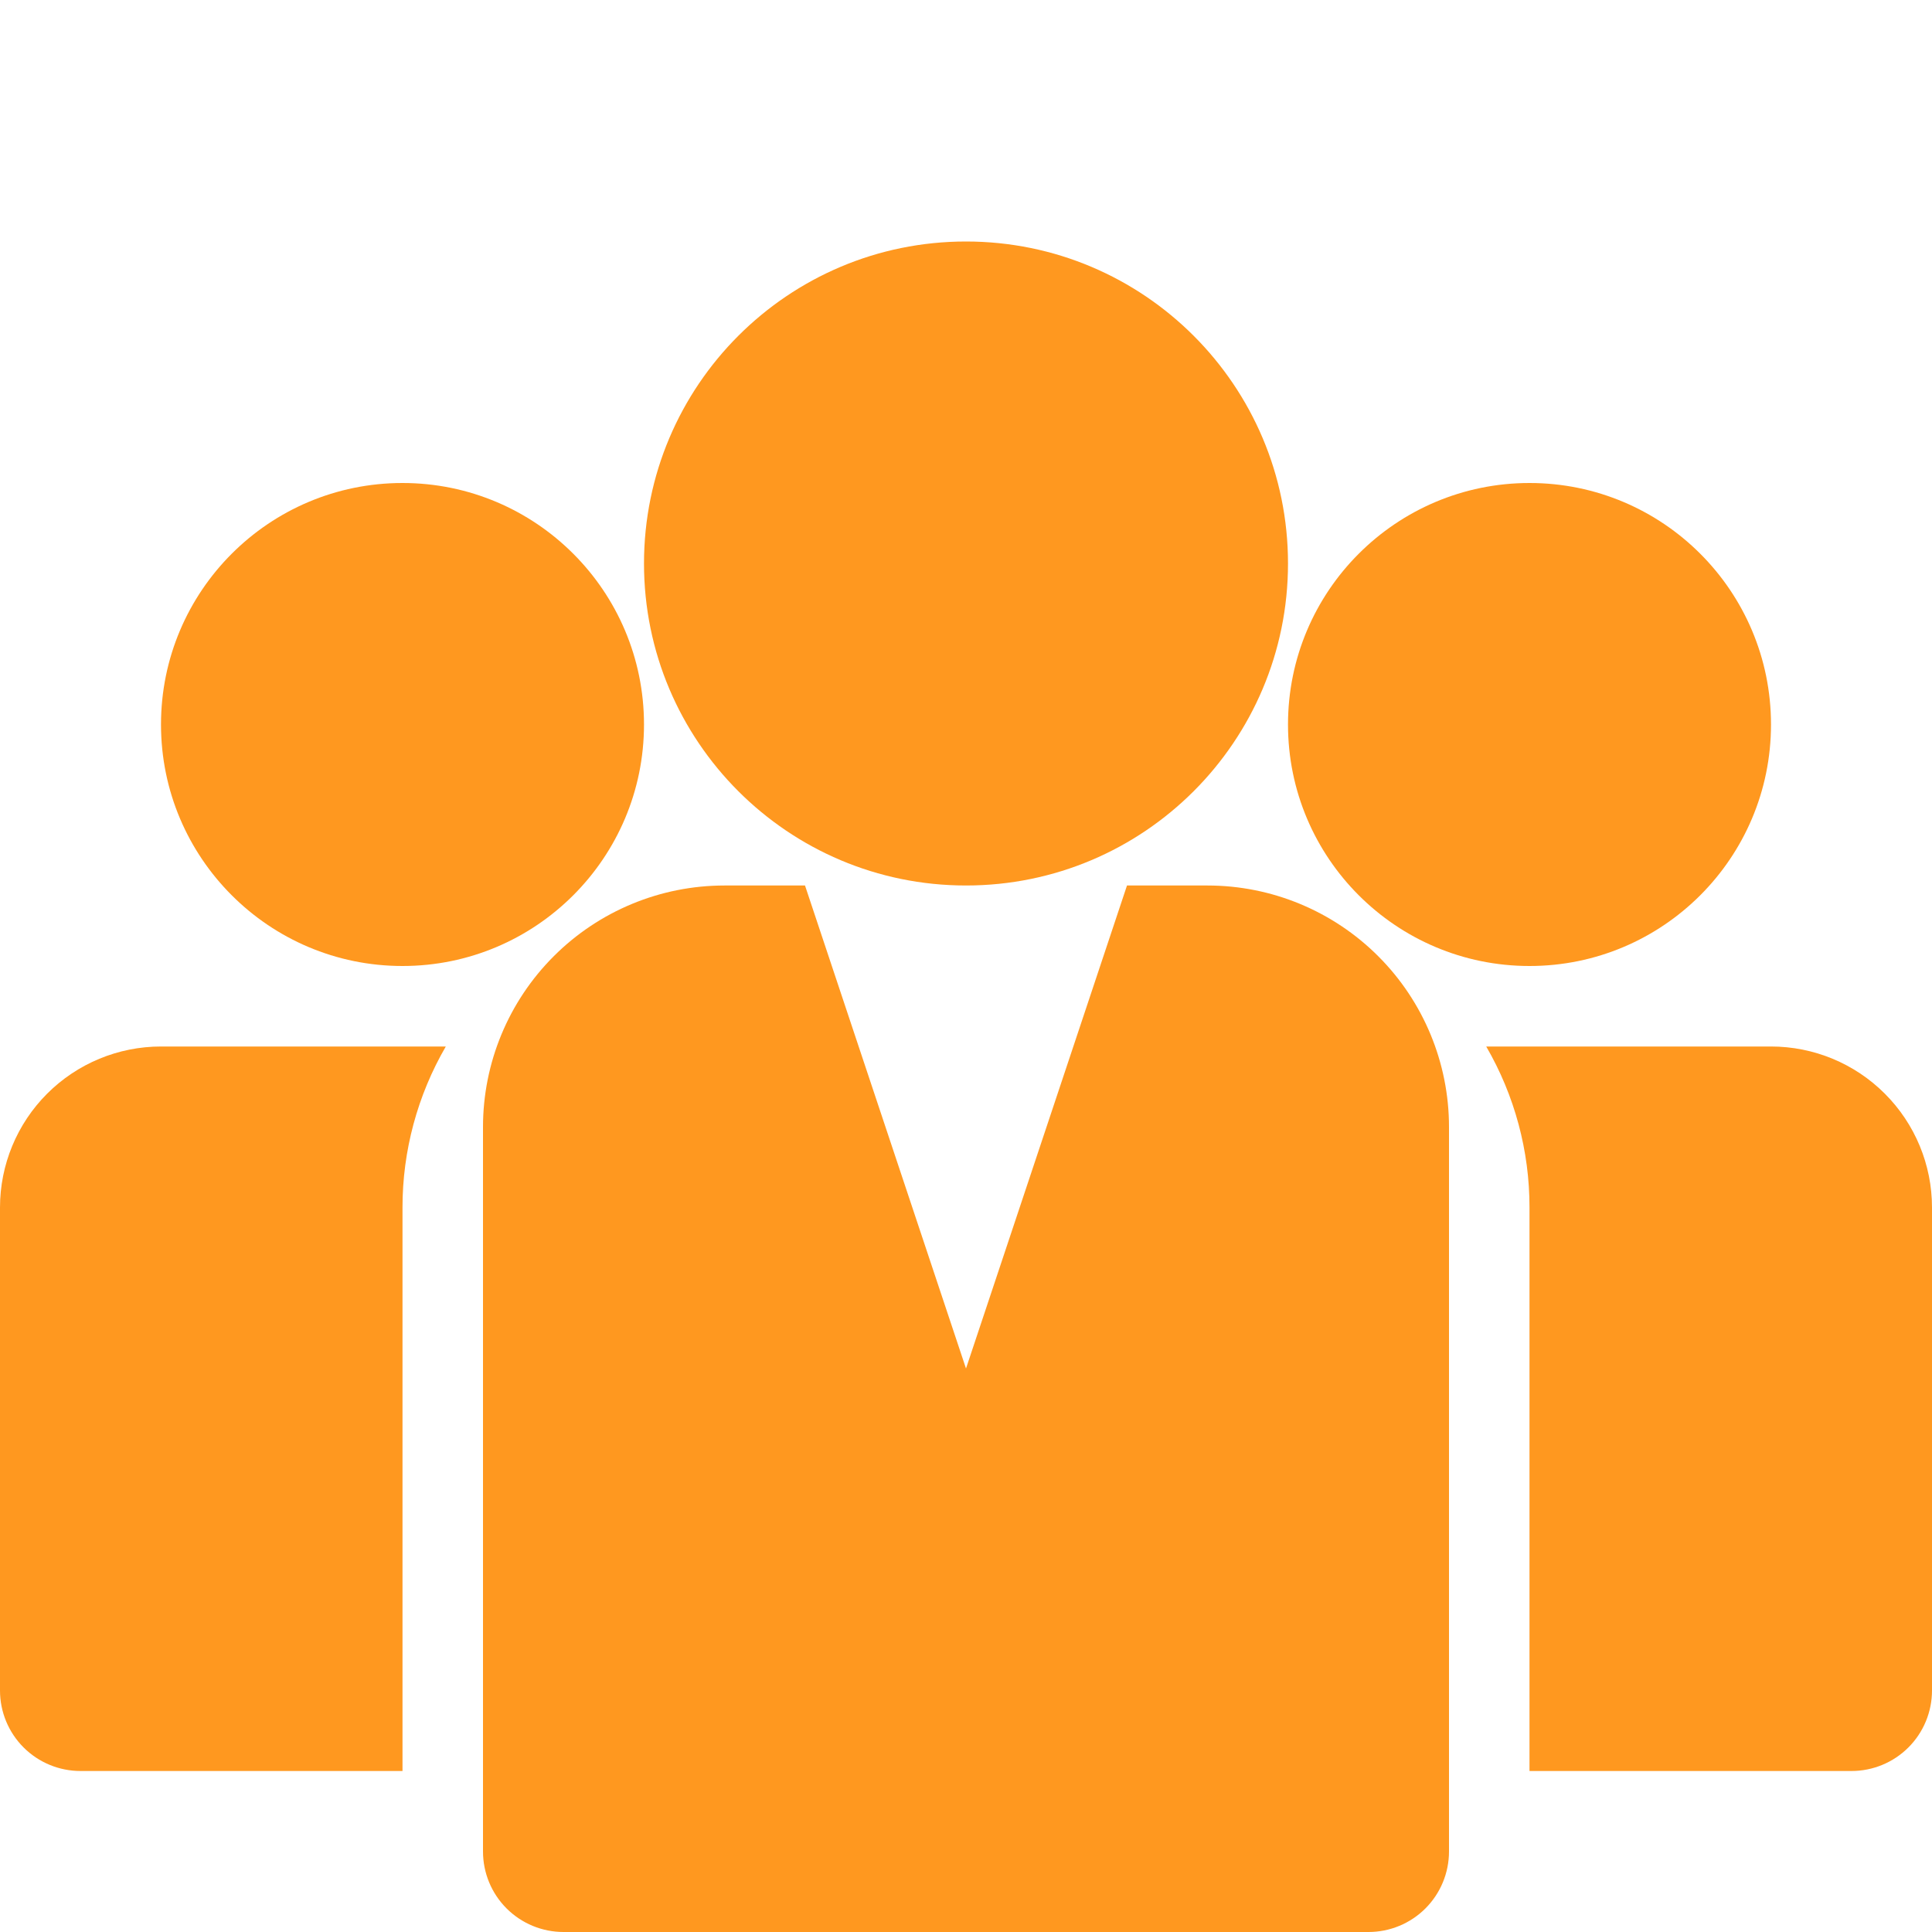
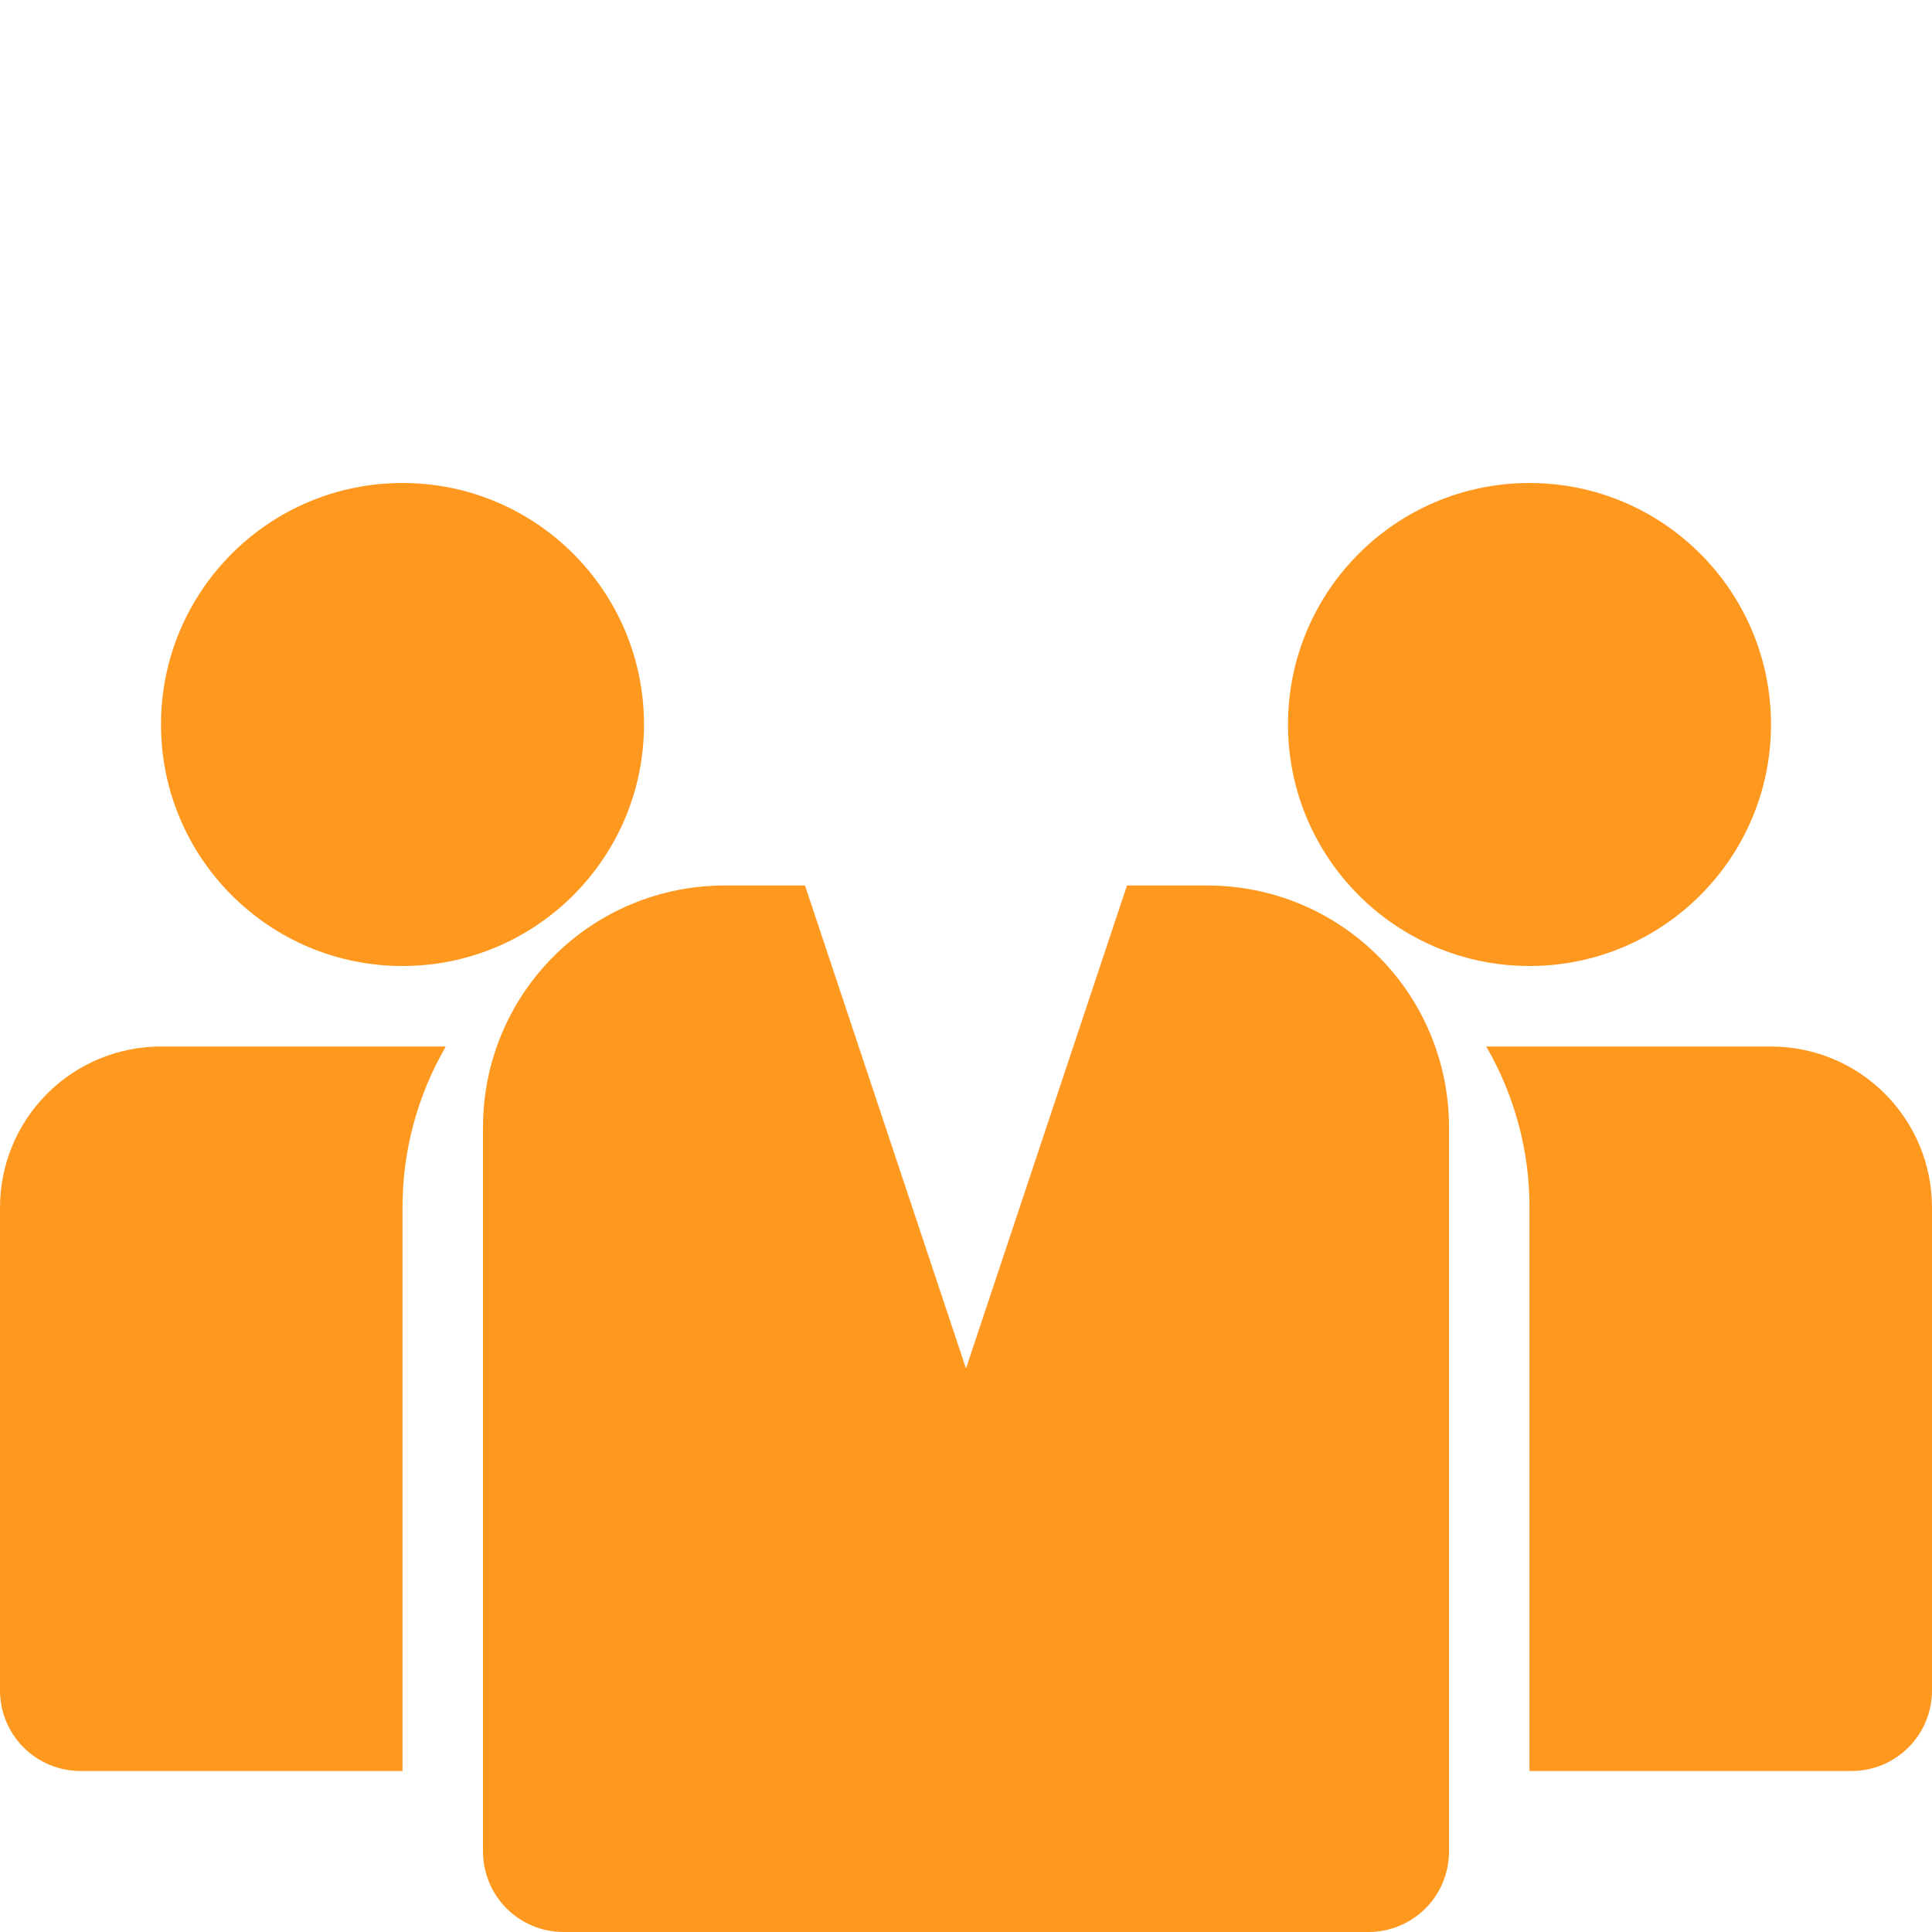
<svg xmlns="http://www.w3.org/2000/svg" width="60" height="60" viewBox="0 0 60 60" fill="none">
  <g clip-path="url(#clip0_8978_28790)">
    <path d="M47.5 30C51.642 30 55 26.642 55 22.5C55 18.358 51.642 15 47.5 15C43.358 15 40 18.358 40 22.5C40 26.642 43.358 30 47.5 30Z" fill="#FF981F" />
    <path d="M12.5 30C16.642 30 20 26.642 20 22.5C20 18.358 16.642 15 12.5 15C8.358 15 5 18.358 5 22.5C5 26.642 8.358 30 12.5 30Z" fill="#FF981F" />
-     <path d="M30 27.5C35.523 27.5 40 23.023 40 17.5C40 11.977 35.523 7.5 30 7.5C24.477 7.5 20 11.977 20 17.5C20 23.023 24.477 27.5 30 27.5Z" fill="#FF981F" />
    <path d="M55 32.5H46.156C47.038 34.019 47.502 35.744 47.5 37.5V55H57.5C58.163 55 58.799 54.737 59.268 54.268C59.737 53.799 60 53.163 60 52.5V37.5C60 36.174 59.473 34.902 58.535 33.965C57.598 33.027 56.326 32.5 55 32.5Z" fill="#FF981F" />
    <path d="M13.845 32.5H5C3.674 32.5 2.402 33.027 1.464 33.965C0.527 34.902 0 36.174 0 37.5L0 52.5C0 53.163 0.263 53.799 0.732 54.268C1.201 54.737 1.837 55 2.5 55H12.5L12.5 37.5C12.499 35.744 12.963 34.019 13.845 32.5Z" fill="#FF981F" />
    <path d="M37.5 27.5H35L30 42.5L25 27.5H22.5C20.511 27.5 18.603 28.29 17.197 29.697C15.79 31.103 15 33.011 15 35L15 57.5C15 58.163 15.263 58.799 15.732 59.268C16.201 59.737 16.837 60 17.5 60L42.5 60C43.163 60 43.799 59.737 44.268 59.268C44.737 58.799 45 58.163 45 57.5V35C45 33.011 44.21 31.103 42.803 29.697C41.397 28.29 39.489 27.5 37.5 27.5Z" fill="#FF981F" />
  </g>
  <defs>
    <clipPath id="clip0_8978_28790">
      <rect width="60" height="60" fill="white" />
    </clipPath>
  </defs>
</svg>